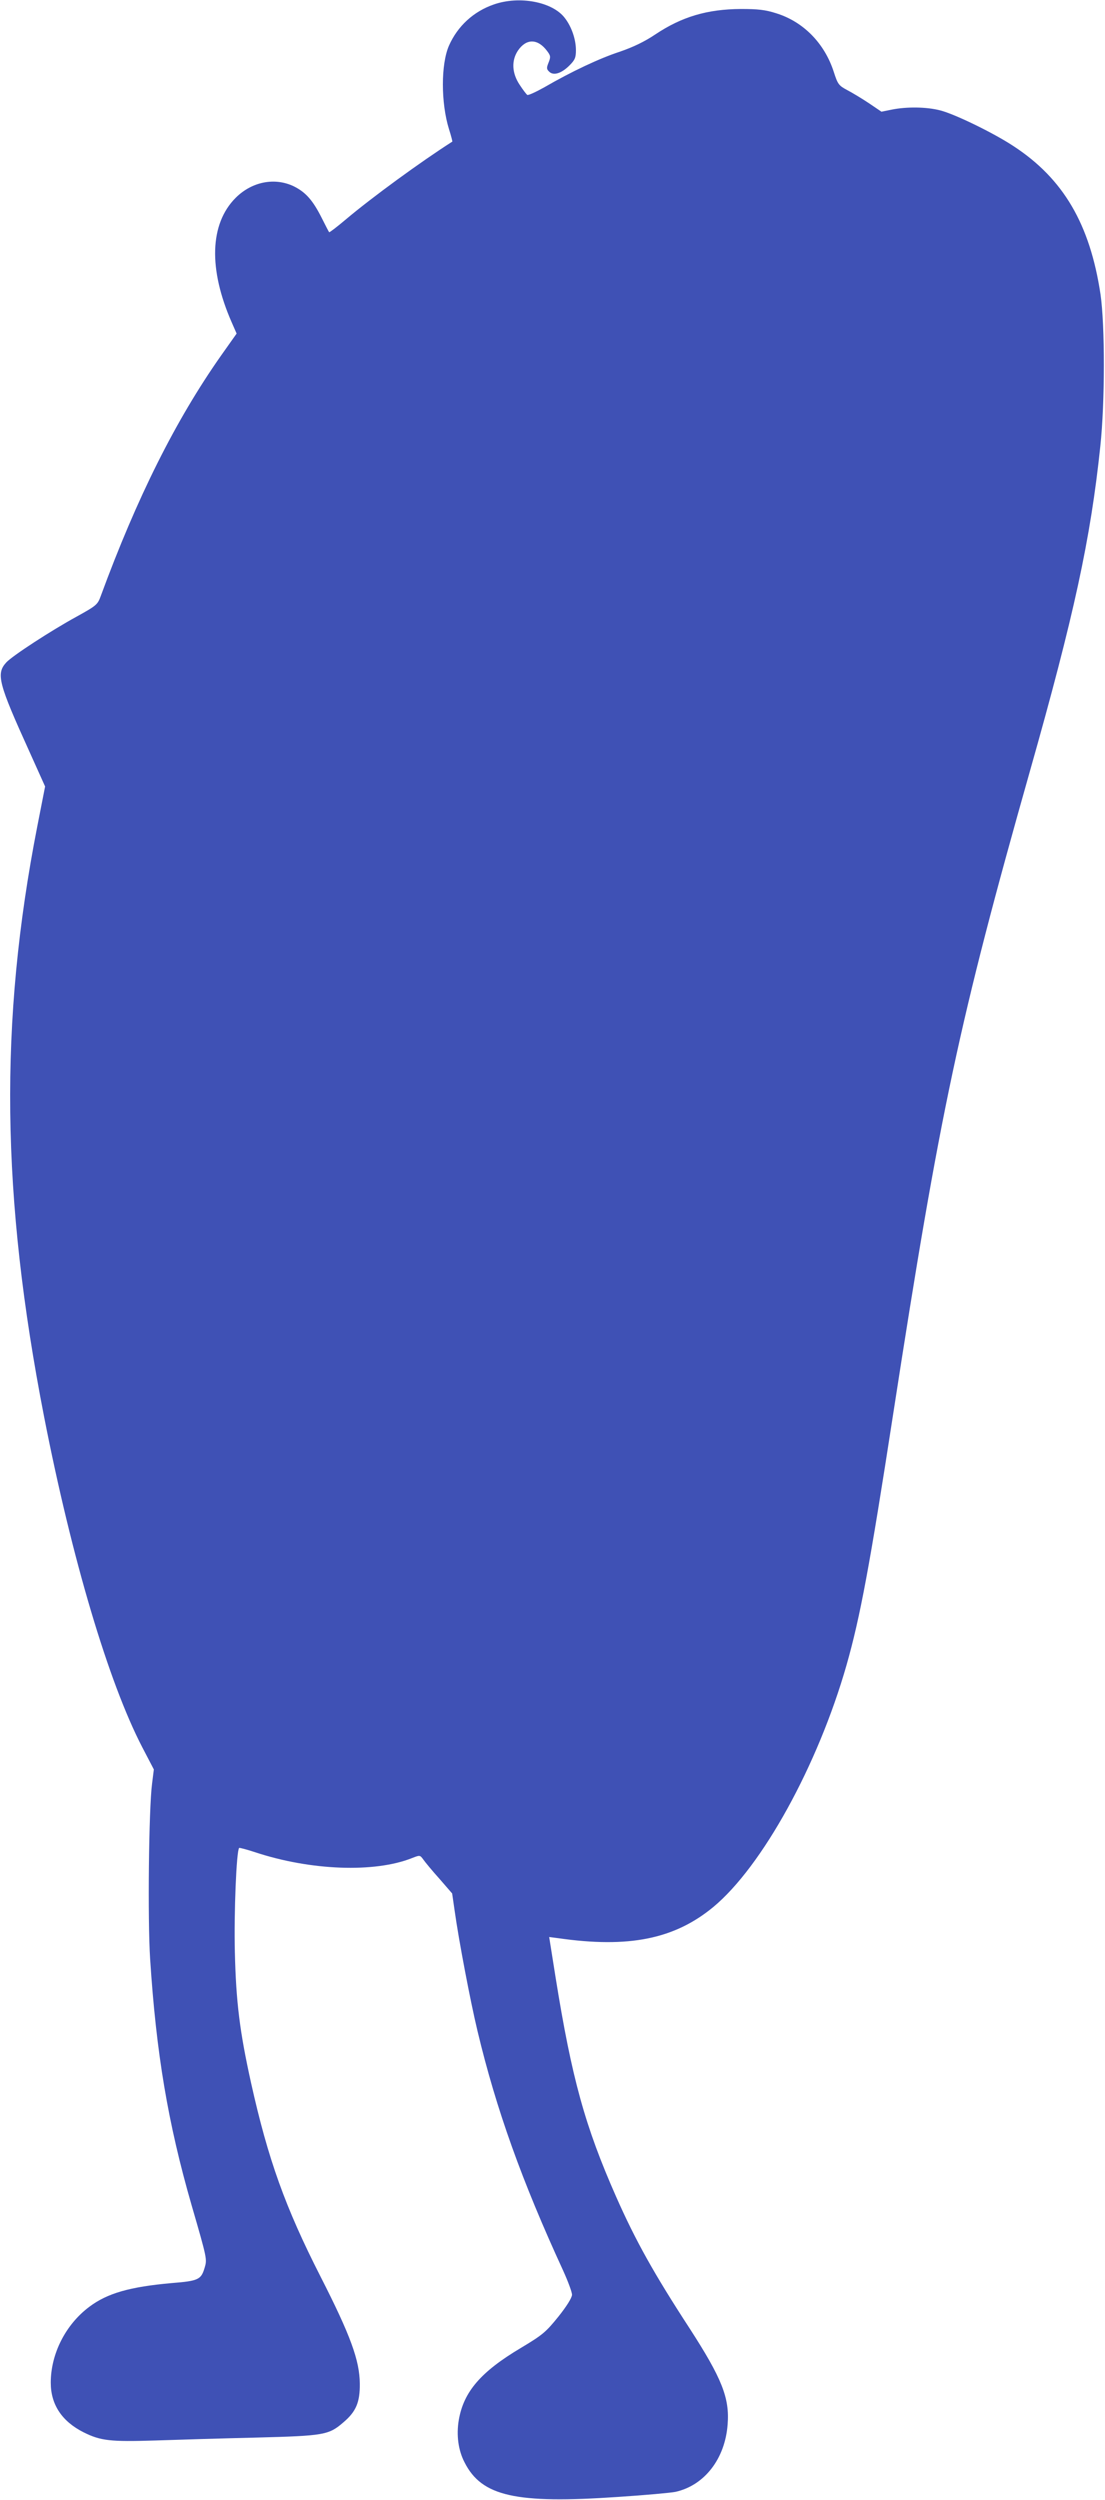
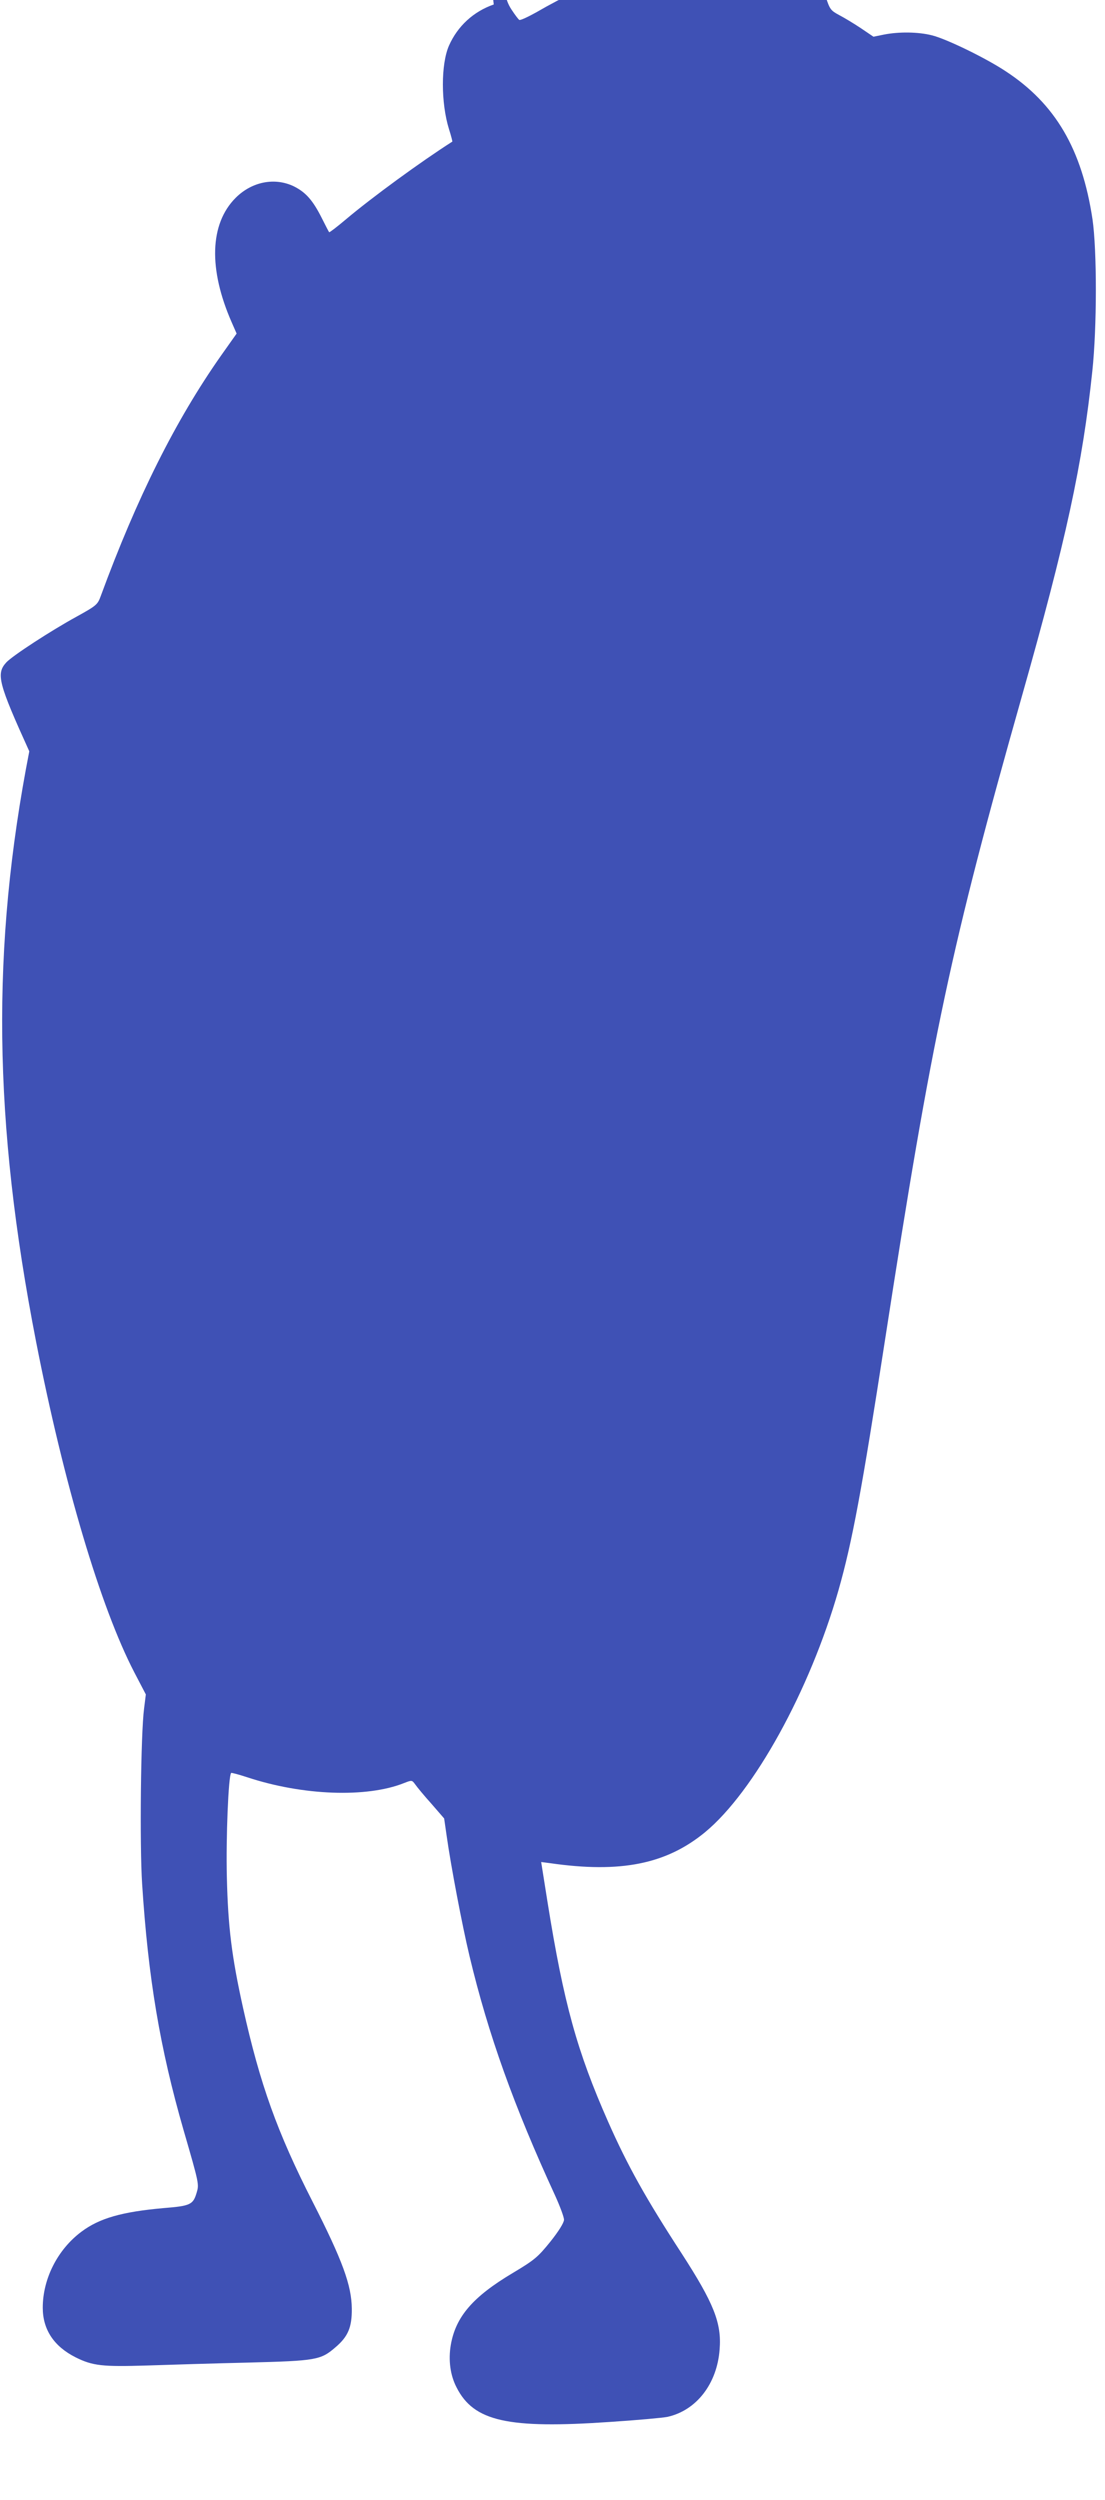
<svg xmlns="http://www.w3.org/2000/svg" version="1.0" width="566pt" height="1280pt" viewBox="0 0 566 1280" preserveAspectRatio="xMidYMid meet">
  <g transform="translate(0,1280) scale(0.1,-0.1)" fill="#3f51b5" stroke="none">
-     <path d="M2529 12777 c-104 -36 -185 -111 -229 -210 -42 -95 -42 -294 0 -429 11 -34 18 -63 17 -63 -160 -102 -411 -285 -545 -398 -45 -38 -84 -68 -86 -66 -2 2 -18 33 -36 69 -47 94 -83 135 -145 166 -98 47 -215 24 -298 -59 -133 -133 -140 -365 -20 -638 l25 -57 -80 -113 c-232 -330 -430 -725 -616 -1231 -16 -44 -22 -49 -123 -105 -130 -71 -330 -201 -361 -235 -53 -58 -40 -107 118 -455 l81 -180 -40 -204 c-196 -1003 -185 -1895 35 -3024 142 -726 330 -1359 503 -1692 l59 -113 -9 -72 c-17 -129 -23 -699 -10 -898 31 -482 91 -840 212 -1260 81 -279 80 -278 67 -322 -18 -60 -31 -67 -169 -78 -214 -19 -329 -52 -421 -121 -122 -91 -198 -241 -198 -389 0 -112 57 -198 168 -254 88 -44 138 -49 366 -42 116 4 351 11 521 15 345 9 369 13 444 78 65 55 85 103 84 198 -1 119 -47 246 -201 548 -181 355 -269 601 -356 992 -58 262 -77 414 -83 670 -5 199 8 520 22 533 2 2 39 -8 82 -22 284 -94 612 -106 803 -30 41 16 41 16 58 -7 9 -13 46 -58 83 -99 l65 -75 13 -90 c21 -150 80 -461 117 -615 96 -402 228 -769 438 -1225 25 -55 46 -111 46 -125 -1 -16 -27 -58 -70 -112 -64 -79 -80 -93 -192 -160 -205 -122 -293 -224 -318 -369 -13 -77 -3 -155 30 -218 88 -173 262 -212 785 -176 138 9 270 21 295 26 148 33 254 169 267 345 11 136 -30 237 -194 491 -183 281 -277 449 -377 675 -159 360 -227 605 -310 1122 l-33 208 46 -6 c361 -52 595 -5 794 159 250 207 536 725 683 1239 70 246 119 508 239 1286 240 1553 338 2011 700 3290 227 801 311 1189 361 1665 24 224 24 619 1 778 -54 359 -190 592 -446 759 -103 68 -303 165 -376 183 -70 18 -170 19 -246 4 l-54 -11 -65 44 c-36 24 -86 54 -111 67 -43 23 -48 30 -68 92 -47 147 -156 258 -295 301 -56 18 -94 22 -181 22 -173 -1 -303 -40 -438 -130 -55 -37 -113 -65 -183 -89 -104 -34 -248 -102 -386 -182 -43 -24 -82 -42 -87 -39 -5 3 -23 27 -40 53 -39 59 -42 123 -8 174 43 63 102 62 150 -3 18 -24 18 -30 7 -58 -11 -27 -11 -34 3 -47 22 -22 63 -9 104 32 28 28 33 40 33 78 0 55 -22 120 -57 165 -63 83 -233 115 -364 69z" />
+     <path d="M2529 12777 c-104 -36 -185 -111 -229 -210 -42 -95 -42 -294 0 -429 11 -34 18 -63 17 -63 -160 -102 -411 -285 -545 -398 -45 -38 -84 -68 -86 -66 -2 2 -18 33 -36 69 -47 94 -83 135 -145 166 -98 47 -215 24 -298 -59 -133 -133 -140 -365 -20 -638 l25 -57 -80 -113 c-232 -330 -430 -725 -616 -1231 -16 -44 -22 -49 -123 -105 -130 -71 -330 -201 -361 -235 -53 -58 -40 -107 118 -455 c-196 -1003 -185 -1895 35 -3024 142 -726 330 -1359 503 -1692 l59 -113 -9 -72 c-17 -129 -23 -699 -10 -898 31 -482 91 -840 212 -1260 81 -279 80 -278 67 -322 -18 -60 -31 -67 -169 -78 -214 -19 -329 -52 -421 -121 -122 -91 -198 -241 -198 -389 0 -112 57 -198 168 -254 88 -44 138 -49 366 -42 116 4 351 11 521 15 345 9 369 13 444 78 65 55 85 103 84 198 -1 119 -47 246 -201 548 -181 355 -269 601 -356 992 -58 262 -77 414 -83 670 -5 199 8 520 22 533 2 2 39 -8 82 -22 284 -94 612 -106 803 -30 41 16 41 16 58 -7 9 -13 46 -58 83 -99 l65 -75 13 -90 c21 -150 80 -461 117 -615 96 -402 228 -769 438 -1225 25 -55 46 -111 46 -125 -1 -16 -27 -58 -70 -112 -64 -79 -80 -93 -192 -160 -205 -122 -293 -224 -318 -369 -13 -77 -3 -155 30 -218 88 -173 262 -212 785 -176 138 9 270 21 295 26 148 33 254 169 267 345 11 136 -30 237 -194 491 -183 281 -277 449 -377 675 -159 360 -227 605 -310 1122 l-33 208 46 -6 c361 -52 595 -5 794 159 250 207 536 725 683 1239 70 246 119 508 239 1286 240 1553 338 2011 700 3290 227 801 311 1189 361 1665 24 224 24 619 1 778 -54 359 -190 592 -446 759 -103 68 -303 165 -376 183 -70 18 -170 19 -246 4 l-54 -11 -65 44 c-36 24 -86 54 -111 67 -43 23 -48 30 -68 92 -47 147 -156 258 -295 301 -56 18 -94 22 -181 22 -173 -1 -303 -40 -438 -130 -55 -37 -113 -65 -183 -89 -104 -34 -248 -102 -386 -182 -43 -24 -82 -42 -87 -39 -5 3 -23 27 -40 53 -39 59 -42 123 -8 174 43 63 102 62 150 -3 18 -24 18 -30 7 -58 -11 -27 -11 -34 3 -47 22 -22 63 -9 104 32 28 28 33 40 33 78 0 55 -22 120 -57 165 -63 83 -233 115 -364 69z" />
  </g>
</svg>